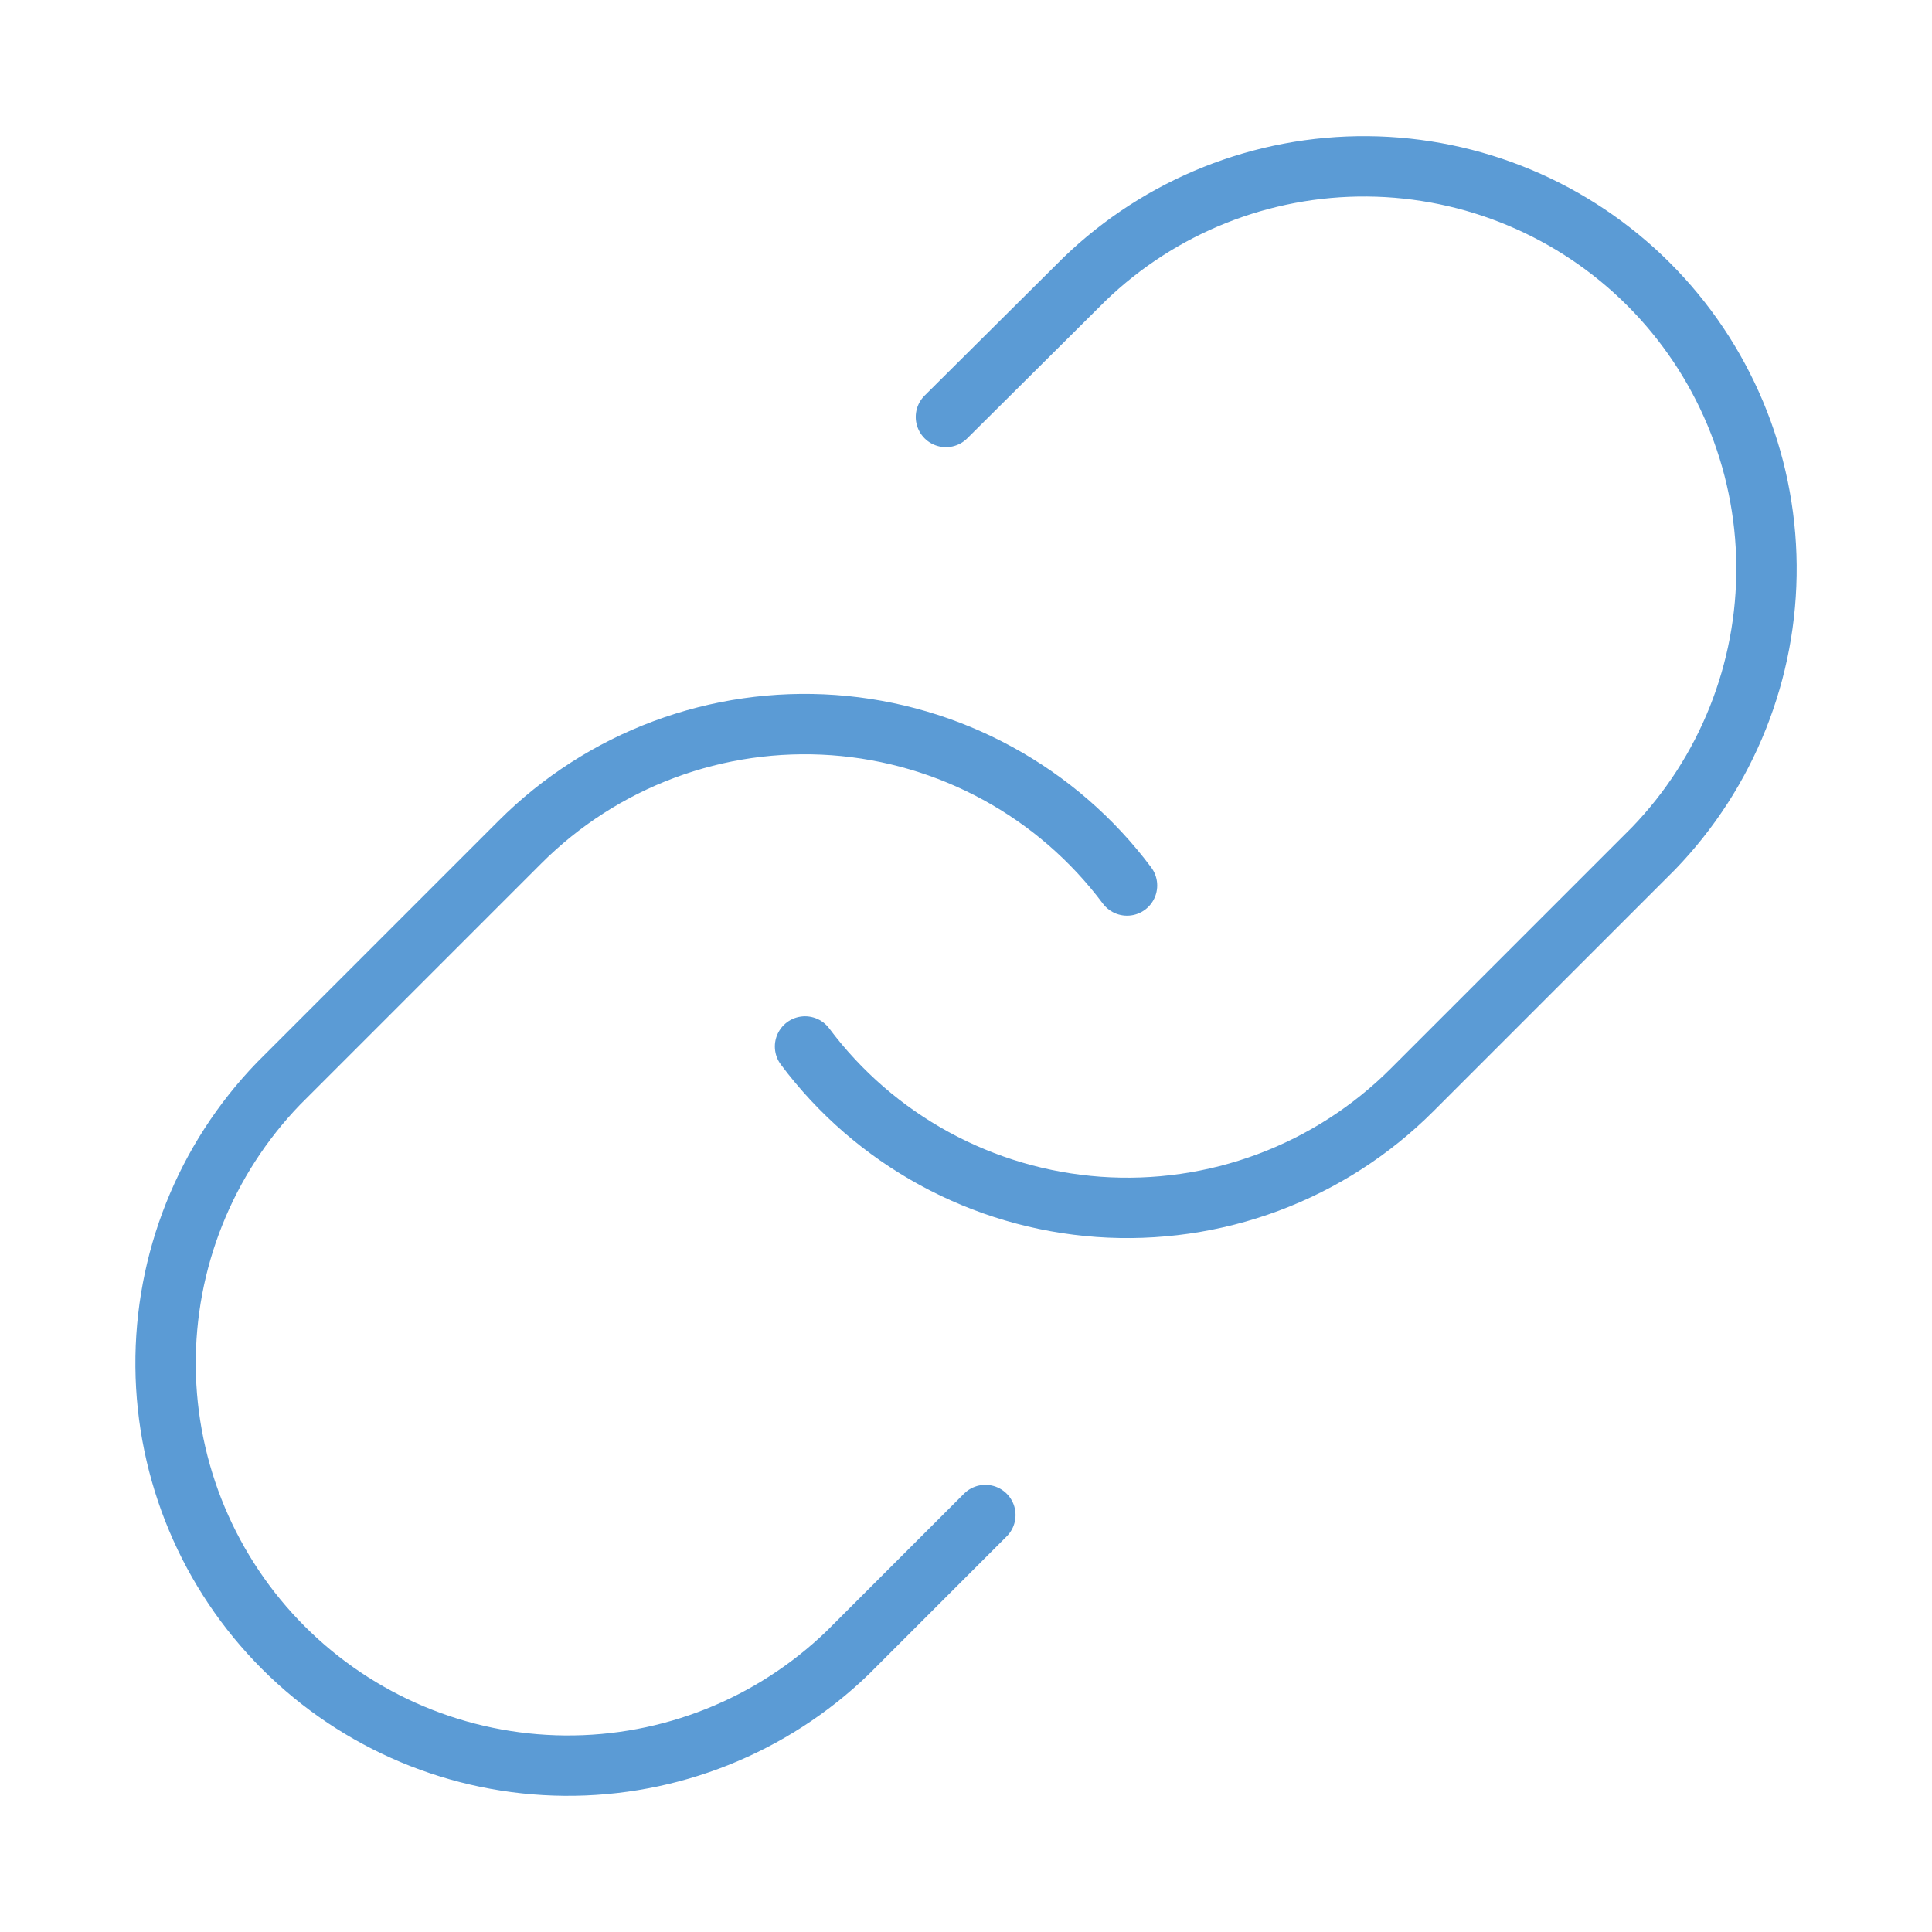
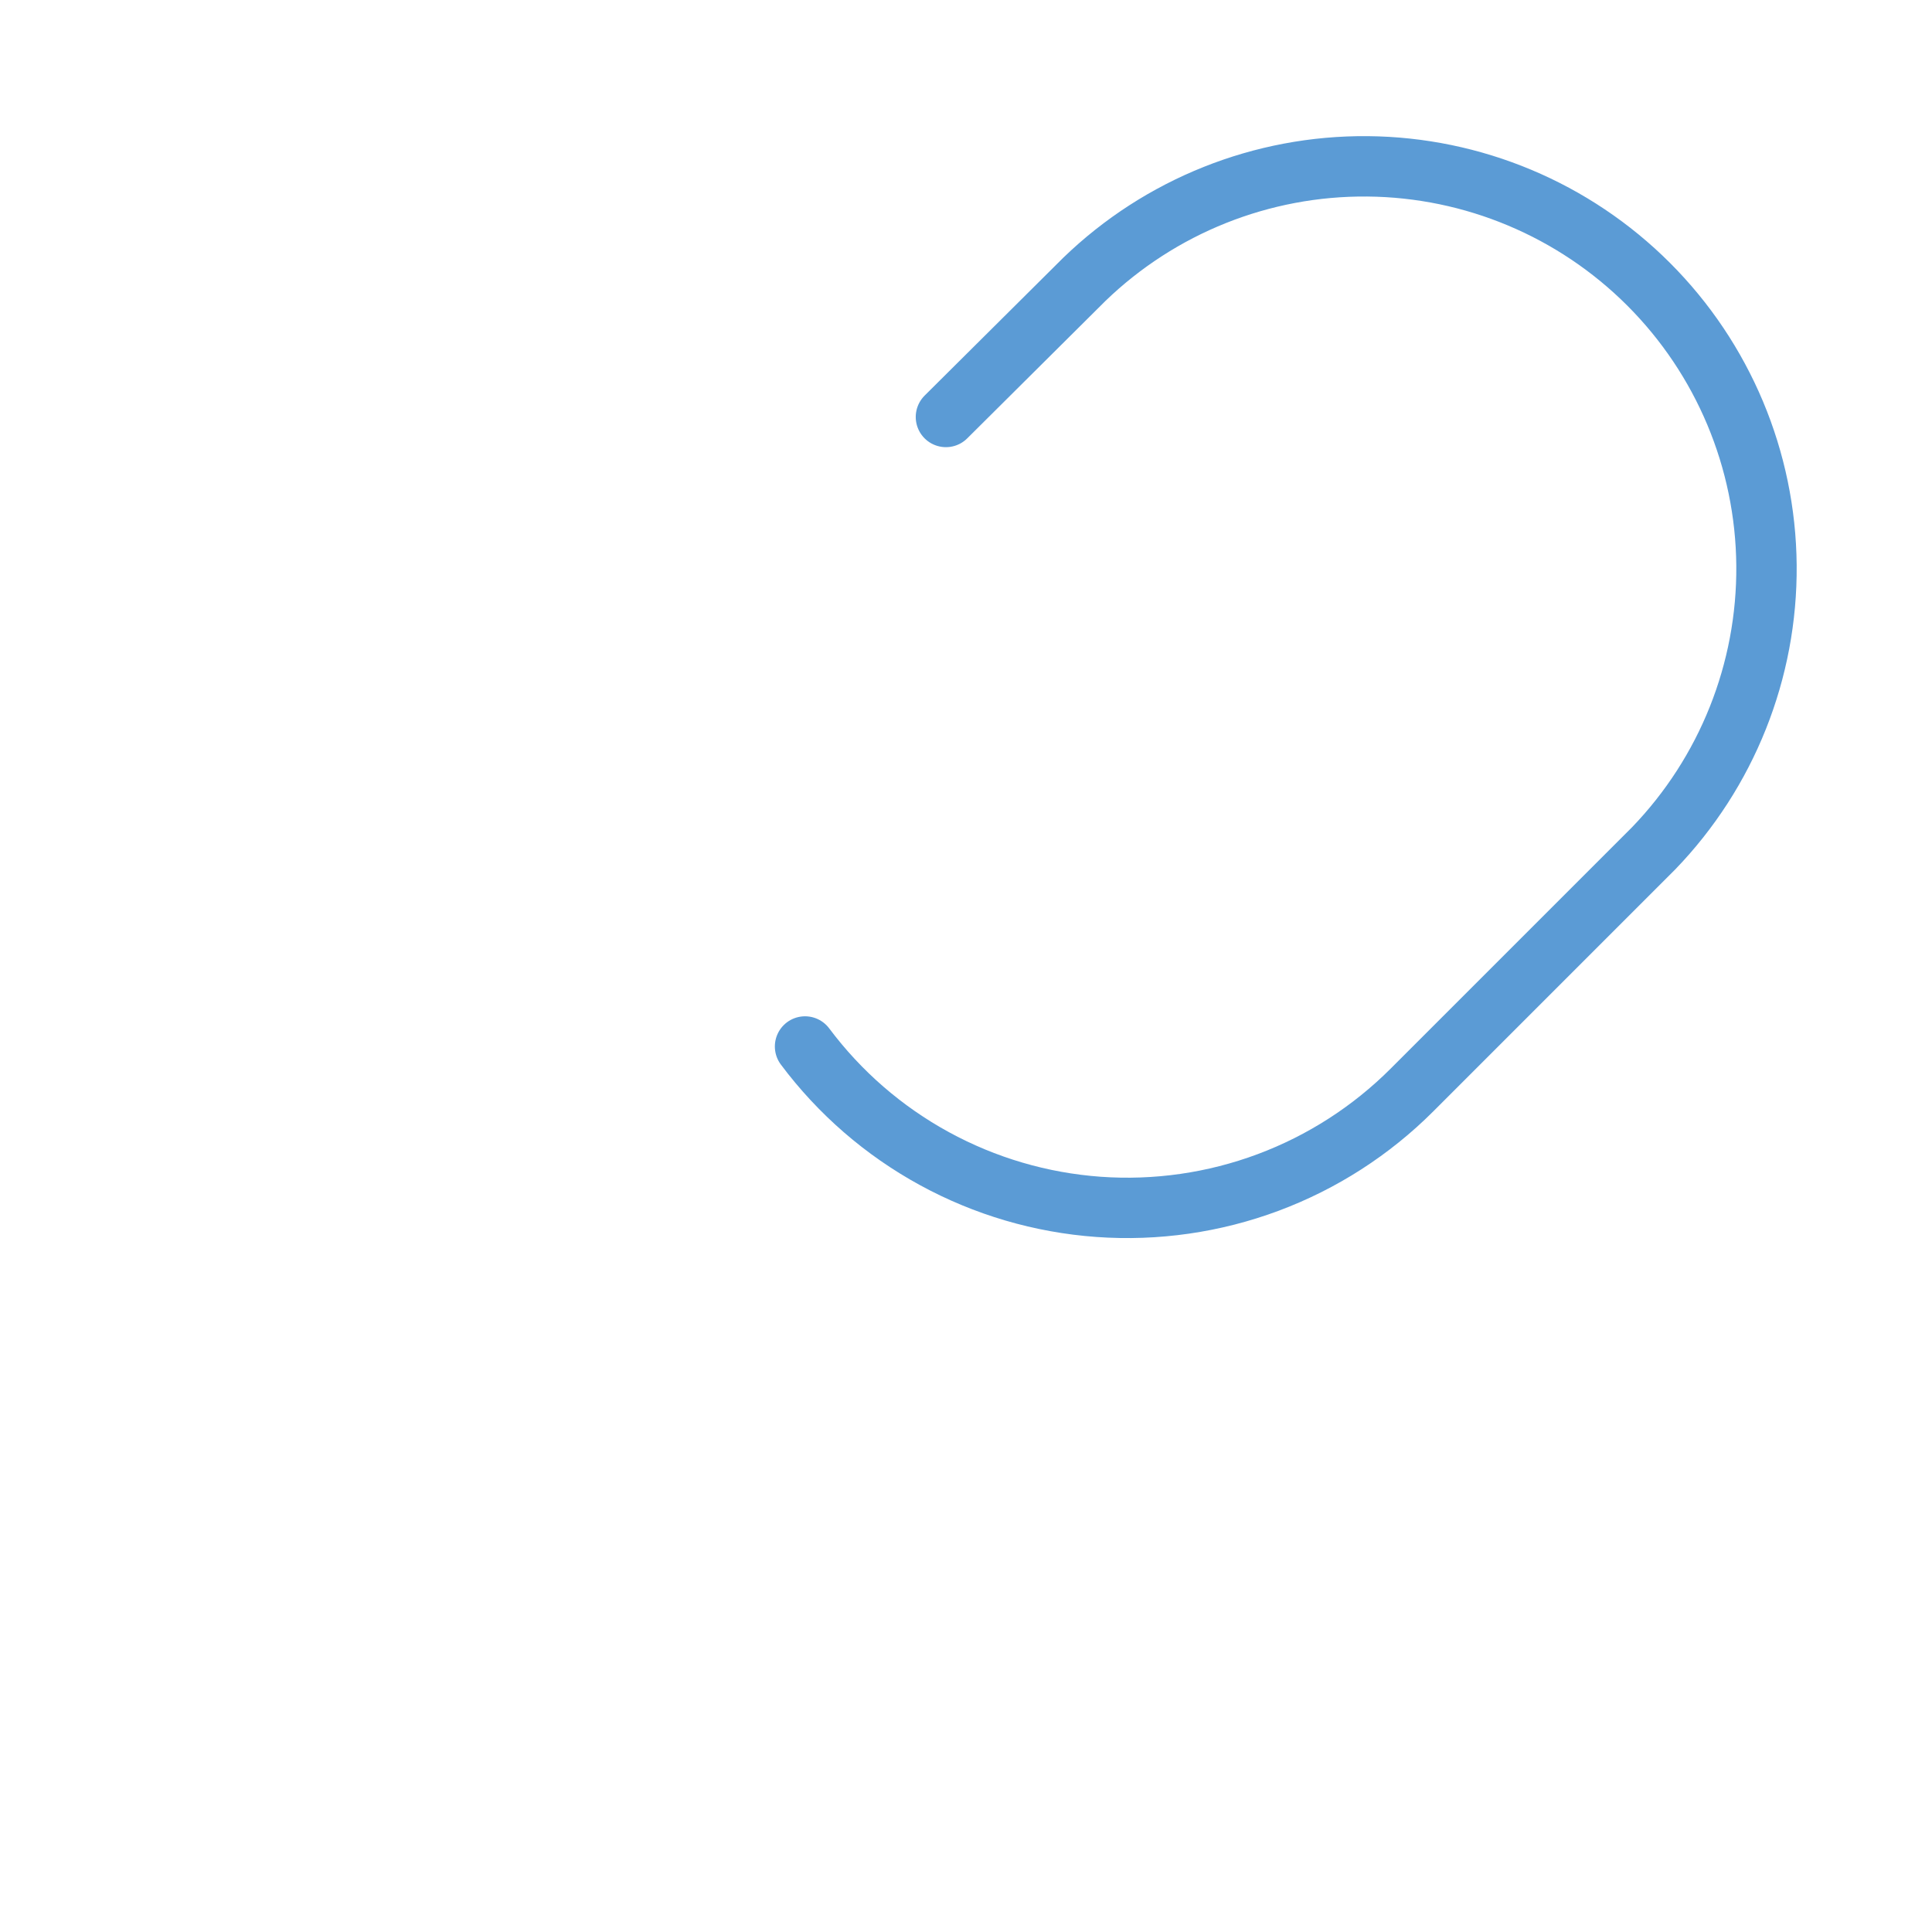
<svg xmlns="http://www.w3.org/2000/svg" width="64" height="64" viewBox="0 0 64 64" fill="none">
  <path d="M26.668 34.666C27.813 36.197 29.274 37.464 30.952 38.38C32.63 39.297 34.485 39.842 36.392 39.979C38.299 40.115 40.214 39.84 42.005 39.172C43.796 38.504 45.423 37.458 46.775 36.106L54.775 28.106C57.203 25.591 58.547 22.223 58.517 18.727C58.487 15.231 57.084 11.887 54.612 9.415C52.14 6.943 48.796 5.541 45.3 5.51C41.804 5.48 38.436 6.824 35.921 9.253L31.335 13.813" stroke="#5B9BD5" stroke-width="2" stroke-linecap="round" stroke-linejoin="round" />
-   <path d="M37.334 29.333C36.189 27.802 34.728 26.535 33.05 25.619C31.372 24.702 29.517 24.157 27.61 24.02C25.702 23.884 23.788 24.159 21.997 24.827C20.206 25.495 18.579 26.541 17.227 27.893L9.227 35.893C6.798 38.408 5.455 41.776 5.485 45.272C5.515 48.768 6.918 52.112 9.39 54.584C11.862 57.056 15.206 58.459 18.702 58.489C22.198 58.519 25.566 57.175 28.081 54.747L32.641 50.187" stroke="#5B9BD5" stroke-width="2" stroke-linecap="round" stroke-linejoin="round" />
</svg>